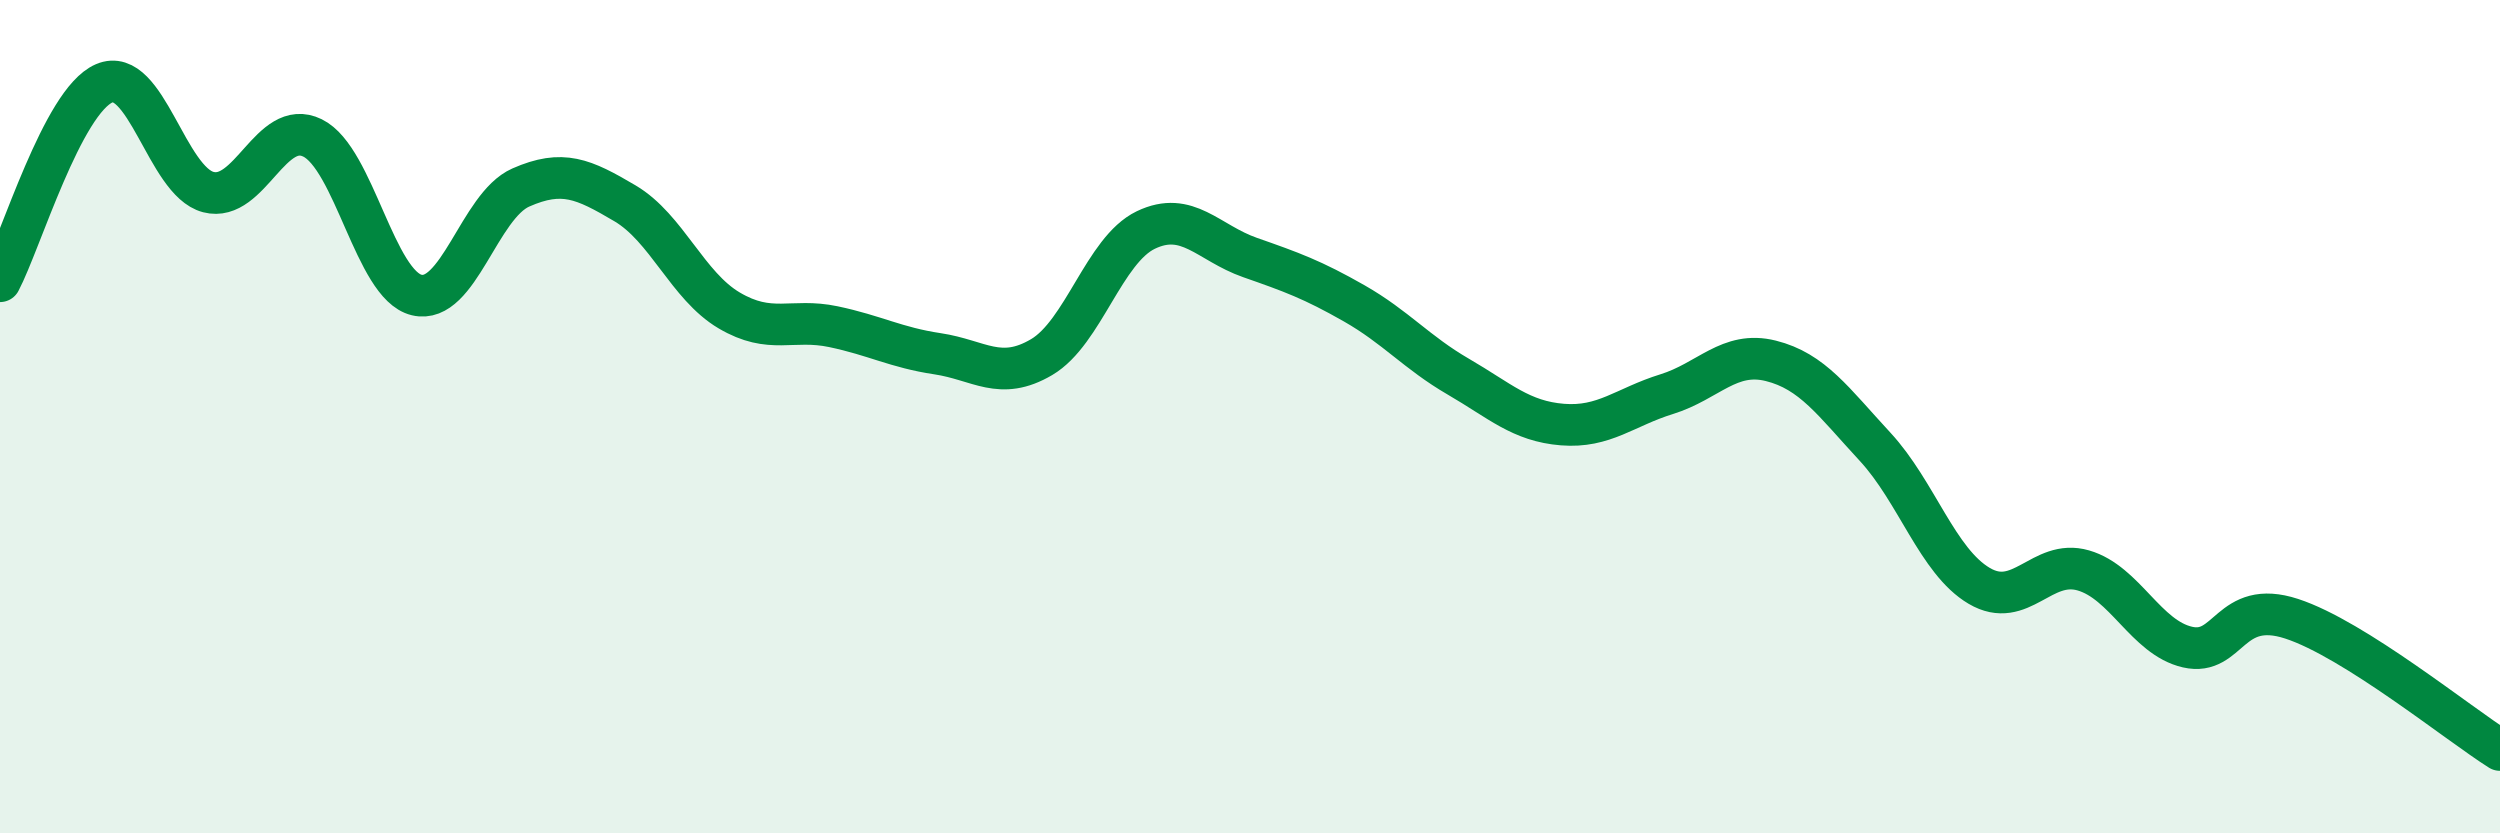
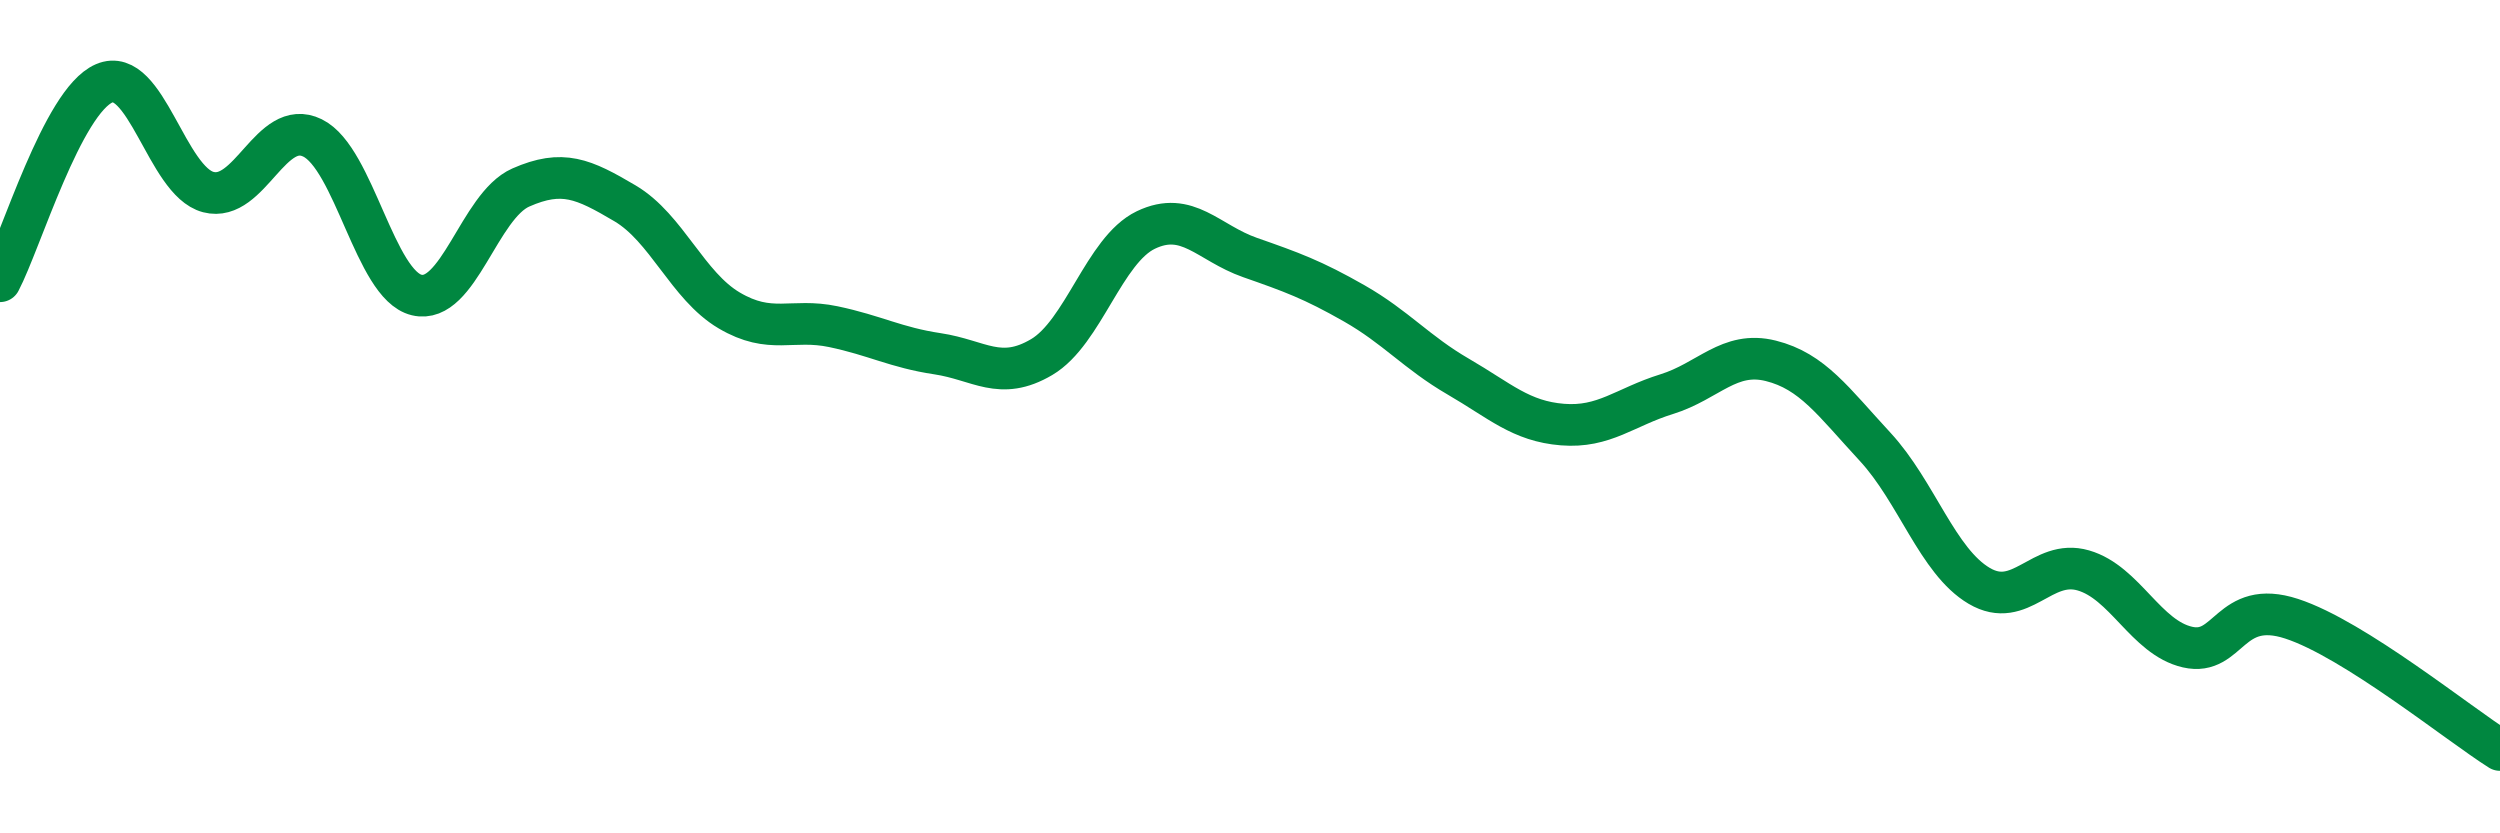
<svg xmlns="http://www.w3.org/2000/svg" width="60" height="20" viewBox="0 0 60 20">
-   <path d="M 0,6.75 C 0.5,5.8 1.5,2.43 2.5,2 C 3.5,1.57 4,4.35 5,4.61 C 6,4.87 6.5,2.82 7.5,3.31 C 8.5,3.8 9,6.84 10,7.08 C 11,7.32 11.5,4.94 12.5,4.5 C 13.5,4.06 14,4.29 15,4.88 C 16,5.47 16.5,6.86 17.5,7.45 C 18.5,8.04 19,7.63 20,7.84 C 21,8.05 21.5,8.34 22.5,8.49 C 23.5,8.64 24,9.16 25,8.57 C 26,7.98 26.5,6 27.5,5.52 C 28.5,5.04 29,5.83 30,6.18 C 31,6.53 31.5,6.71 32.5,7.28 C 33.5,7.85 34,8.46 35,9.04 C 36,9.62 36.5,10.11 37.5,10.19 C 38.5,10.27 39,9.77 40,9.46 C 41,9.15 41.5,8.41 42.5,8.66 C 43.5,8.91 44,9.64 45,10.72 C 46,11.8 46.5,13.47 47.5,14.06 C 48.5,14.65 49,13.4 50,13.69 C 51,13.98 51.5,15.3 52.5,15.53 C 53.5,15.76 53.5,14.36 55,14.85 C 56.5,15.34 59,17.37 60,18L60 20L0 20Z" fill="#008740" opacity="0.1" stroke-linecap="round" stroke-linejoin="round" />
  <path d="M 0,6.75 C 0.5,5.8 1.5,2.43 2.5,2 C 3.5,1.57 4,4.35 5,4.61 C 6,4.87 6.5,2.82 7.5,3.31 C 8.5,3.8 9,6.84 10,7.08 C 11,7.32 11.5,4.94 12.5,4.5 C 13.5,4.06 14,4.29 15,4.88 C 16,5.47 16.5,6.86 17.5,7.45 C 18.5,8.04 19,7.63 20,7.84 C 21,8.05 21.5,8.34 22.5,8.49 C 23.5,8.64 24,9.16 25,8.57 C 26,7.98 26.5,6 27.5,5.52 C 28.5,5.04 29,5.83 30,6.18 C 31,6.53 31.5,6.71 32.5,7.28 C 33.5,7.85 34,8.46 35,9.04 C 36,9.62 36.5,10.11 37.5,10.19 C 38.5,10.27 39,9.77 40,9.46 C 41,9.15 41.5,8.41 42.5,8.66 C 43.5,8.91 44,9.64 45,10.72 C 46,11.8 46.5,13.47 47.5,14.06 C 48.5,14.65 49,13.4 50,13.69 C 51,13.98 51.5,15.3 52.5,15.53 C 53.5,15.76 53.5,14.36 55,14.85 C 56.5,15.34 59,17.37 60,18" stroke="#008740" stroke-width="1" fill="none" stroke-linecap="round" stroke-linejoin="round" />
</svg>